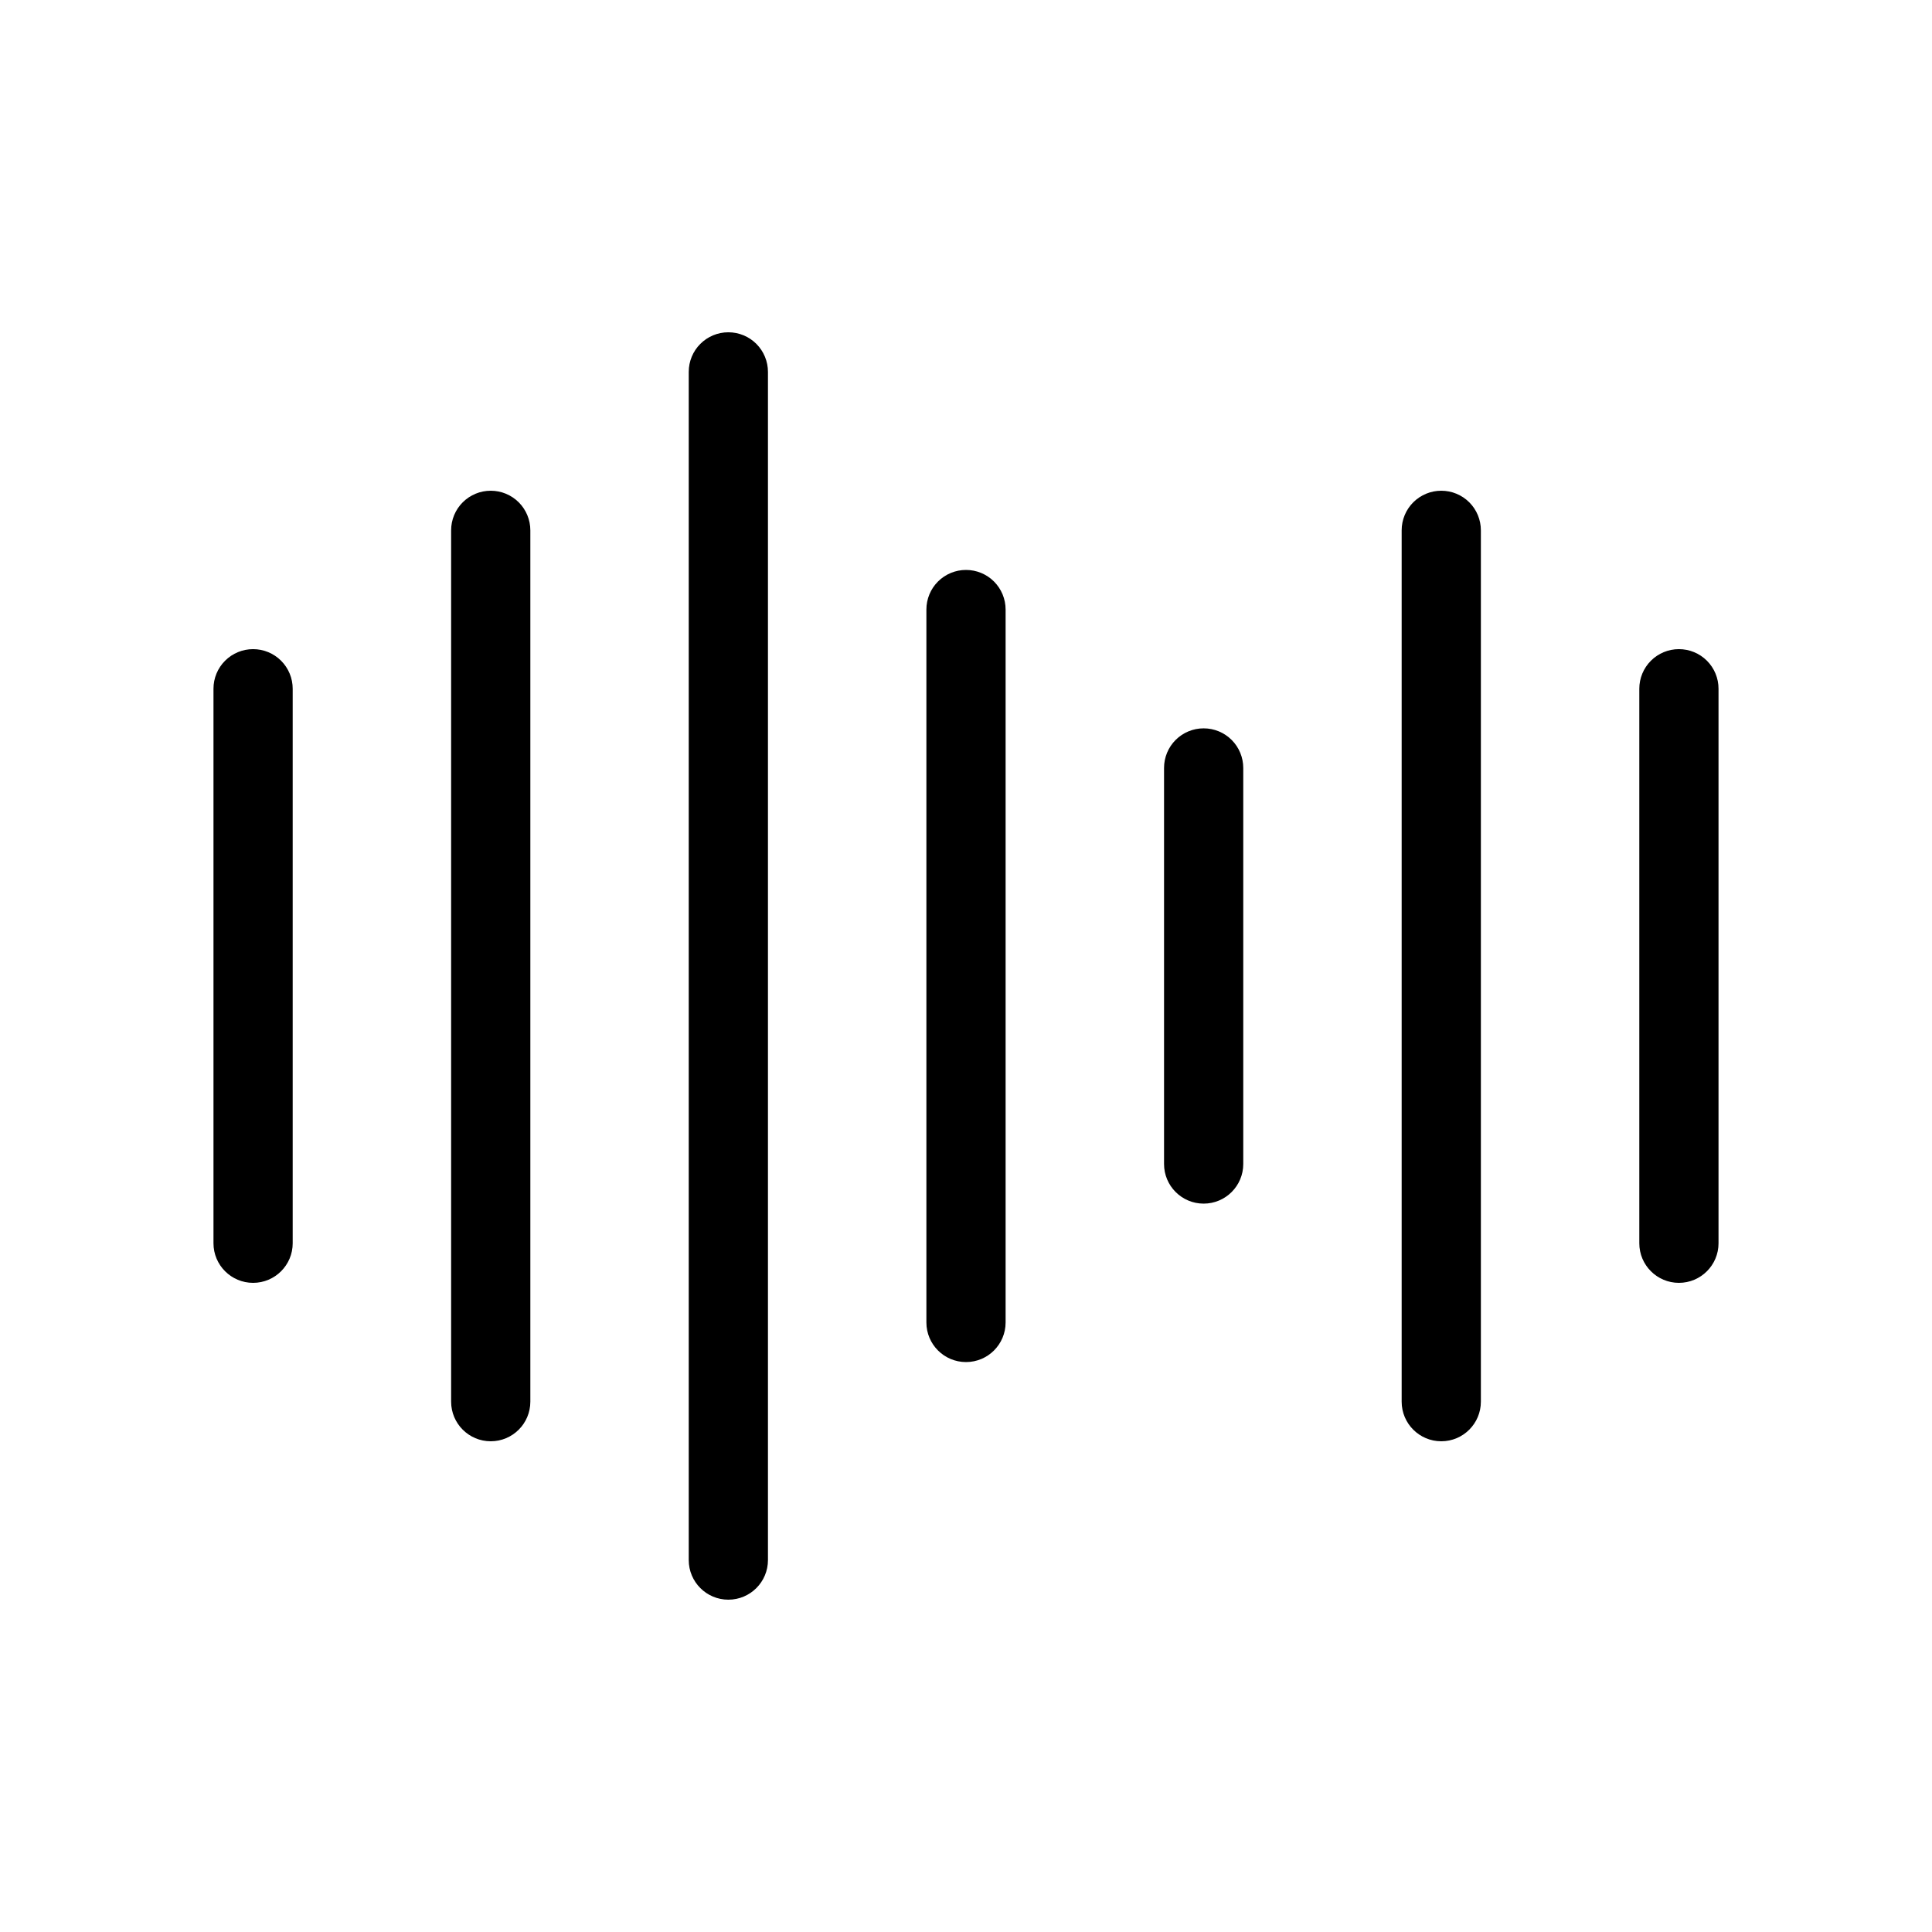
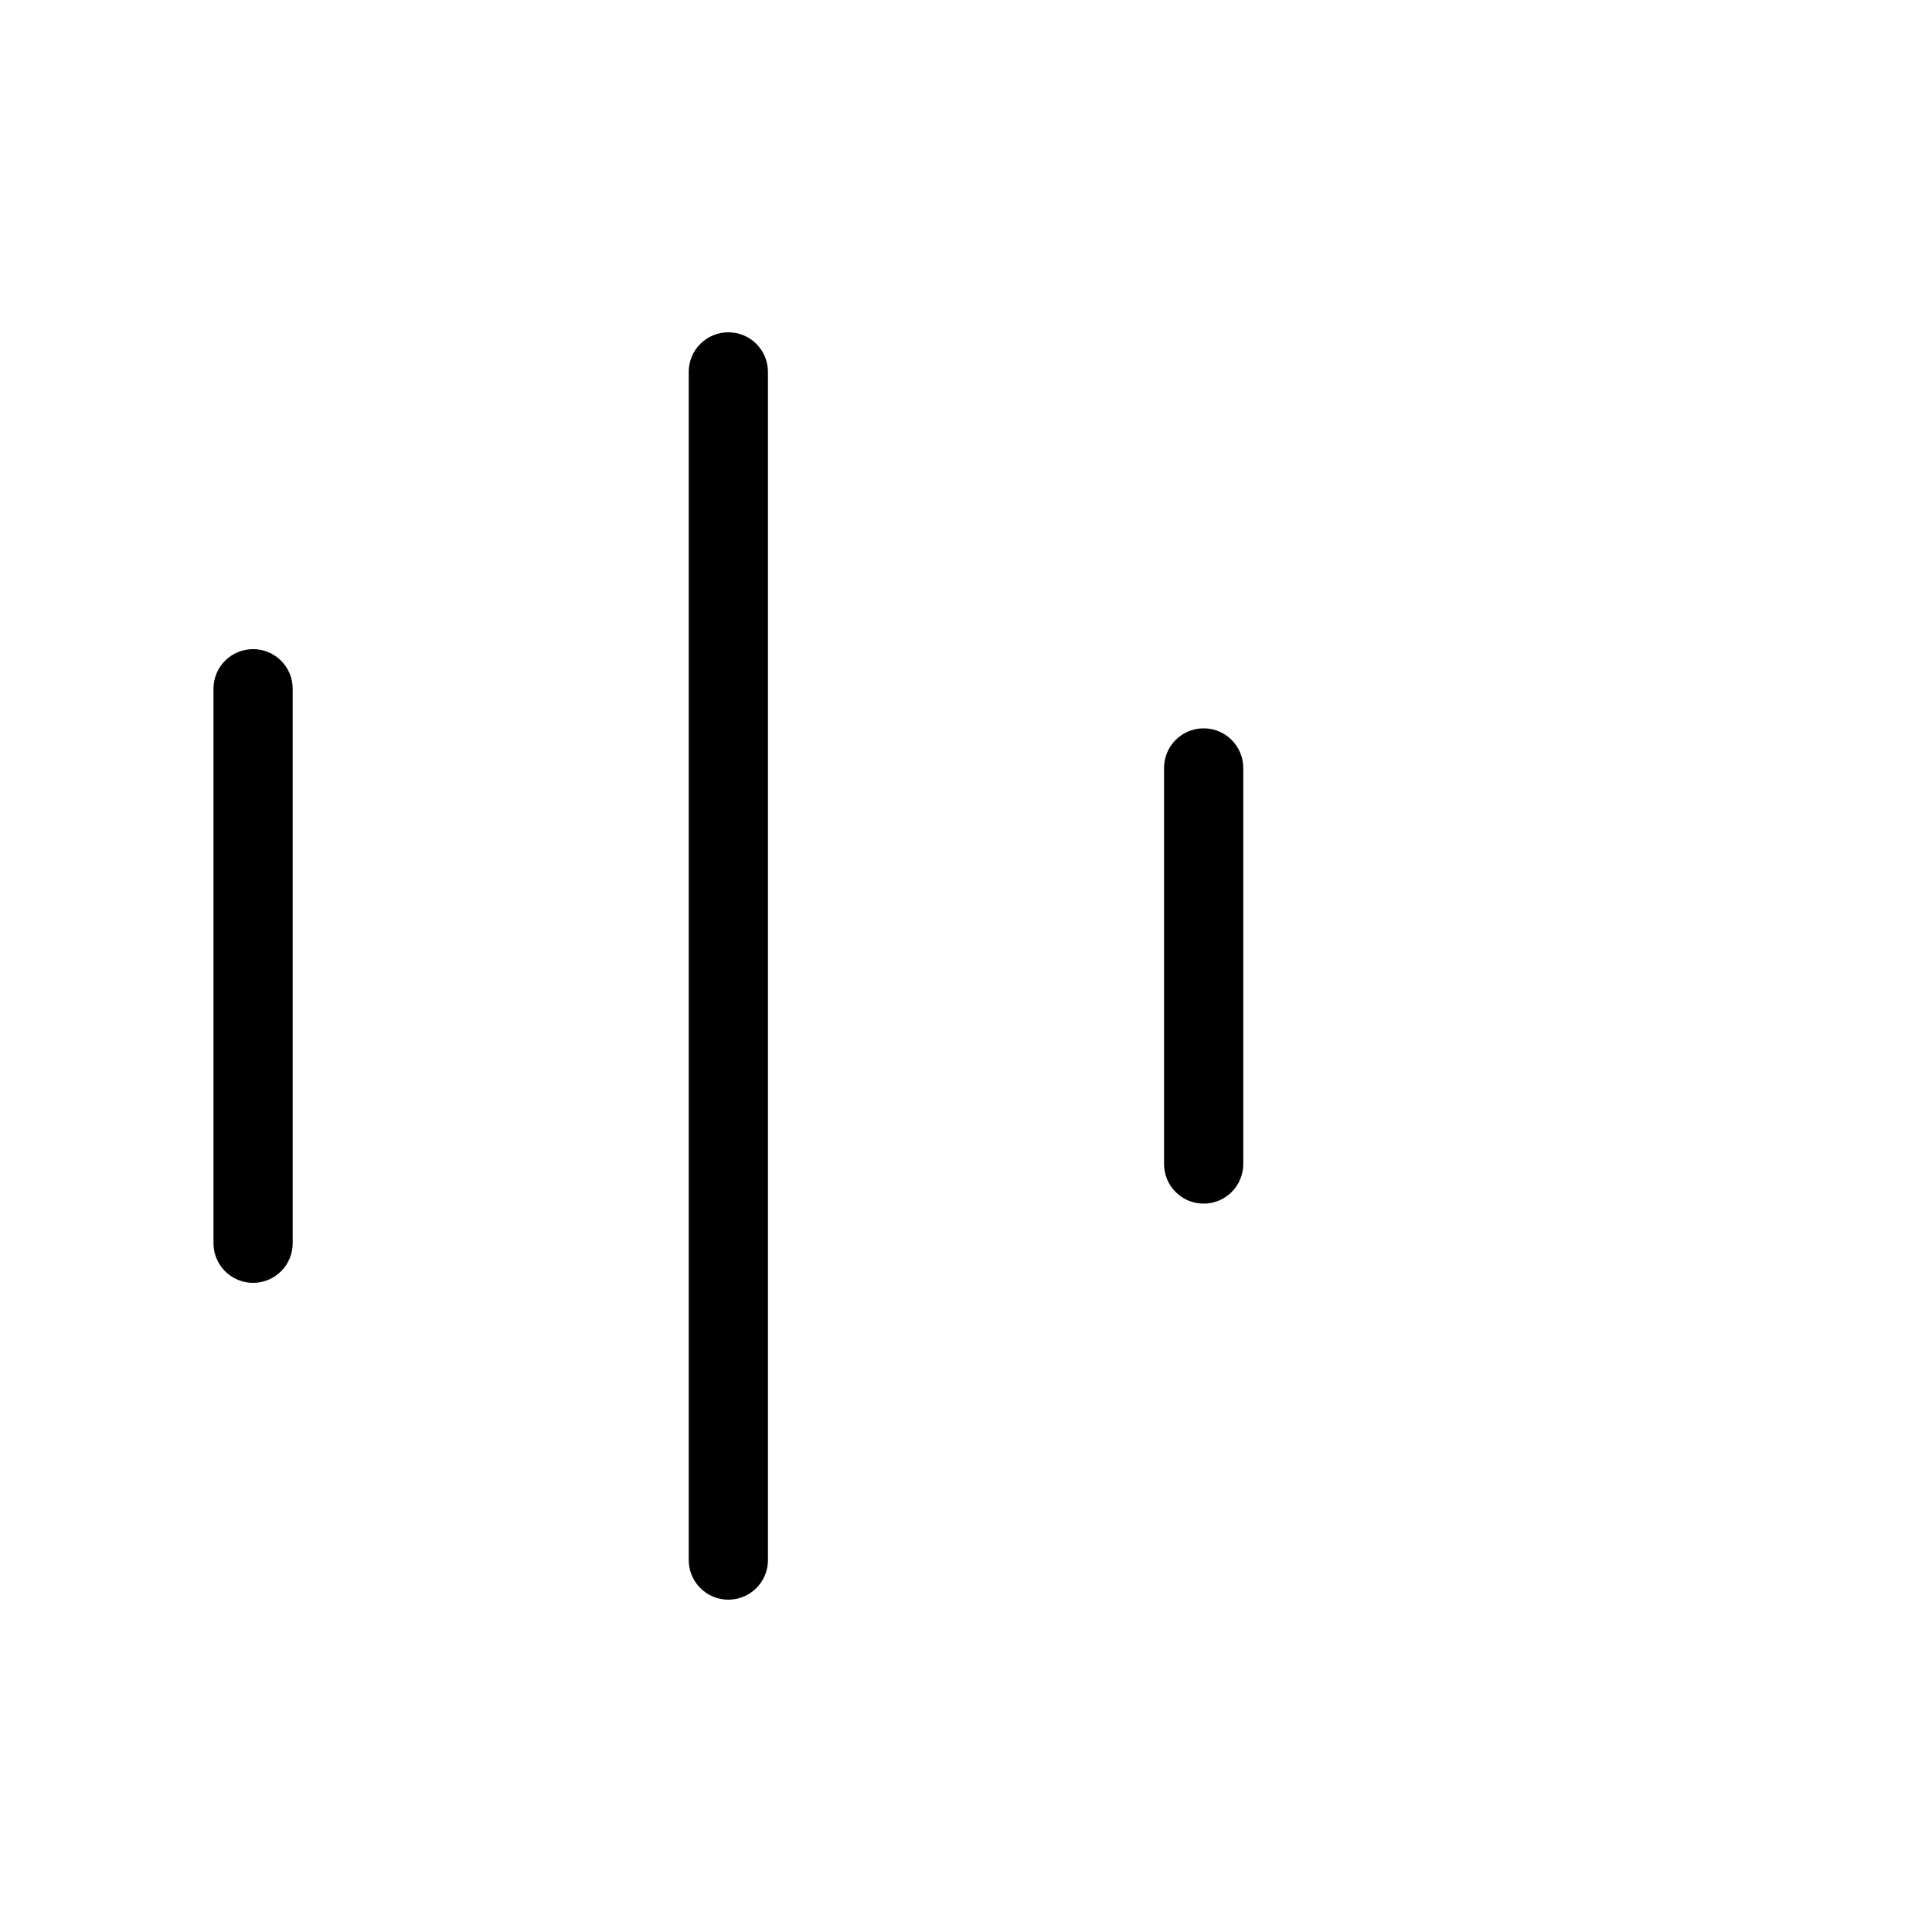
<svg xmlns="http://www.w3.org/2000/svg" fill="#000000" width="800px" height="800px" version="1.1" viewBox="144 144 512 512">
  <g>
    <path d="m211.07 316.03c-2.785-0.004-5.457 1.102-7.426 3.07s-3.074 4.641-3.07 7.426v146.95c0 5.793 4.699 10.492 10.496 10.492 5.797 0 10.496-4.699 10.496-10.492v-146.95c0-2.785-1.105-5.457-3.074-7.426s-4.637-3.074-7.422-3.07z" />
-     <path d="m274.05 274.05c-2.785-0.004-5.457 1.102-7.426 3.07s-3.074 4.641-3.07 7.426v230.91c0 5.797 4.699 10.496 10.496 10.496s10.496-4.699 10.496-10.496v-230.91c0-2.785-1.105-5.457-3.074-7.426s-4.637-3.074-7.422-3.07z" />
    <path d="m337.02 232.06c-2.785-0.004-5.457 1.102-7.426 3.07s-3.074 4.641-3.07 7.426v314.88c0 5.797 4.699 10.496 10.496 10.496 5.797 0 10.496-4.699 10.496-10.496v-314.88c0-2.785-1.105-5.457-3.074-7.426s-4.641-3.074-7.422-3.07z" />
-     <path d="m400 295.04c-2.785-0.004-5.457 1.102-7.426 3.07s-3.074 4.641-3.07 7.426v188.93c0 5.797 4.699 10.496 10.496 10.496s10.496-4.699 10.496-10.496v-188.93c0-2.785-1.105-5.457-3.074-7.426s-4.641-3.074-7.422-3.07z" />
    <path d="m462.98 337.02c-2.785-0.004-5.457 1.102-7.426 3.07s-3.074 4.641-3.07 7.426v104.96c0 5.797 4.699 10.496 10.496 10.496 5.797 0 10.496-4.699 10.496-10.496v-104.96c0-2.785-1.105-5.457-3.074-7.426s-4.641-3.074-7.422-3.07z" />
-     <path d="m525.95 274.05c-2.781-0.004-5.453 1.102-7.422 3.07s-3.074 4.641-3.074 7.426v230.91c0 5.797 4.699 10.496 10.496 10.496s10.496-4.699 10.496-10.496v-230.91c0.004-2.785-1.102-5.457-3.07-7.426s-4.641-3.074-7.426-3.07z" />
-     <path d="m588.93 316.03c-2.781-0.004-5.453 1.102-7.422 3.07s-3.074 4.641-3.074 7.426v146.95c0 5.793 4.699 10.492 10.496 10.492s10.496-4.699 10.496-10.492v-146.95c0.004-2.785-1.102-5.457-3.07-7.426s-4.641-3.074-7.426-3.07z" />
  </g>
</svg>